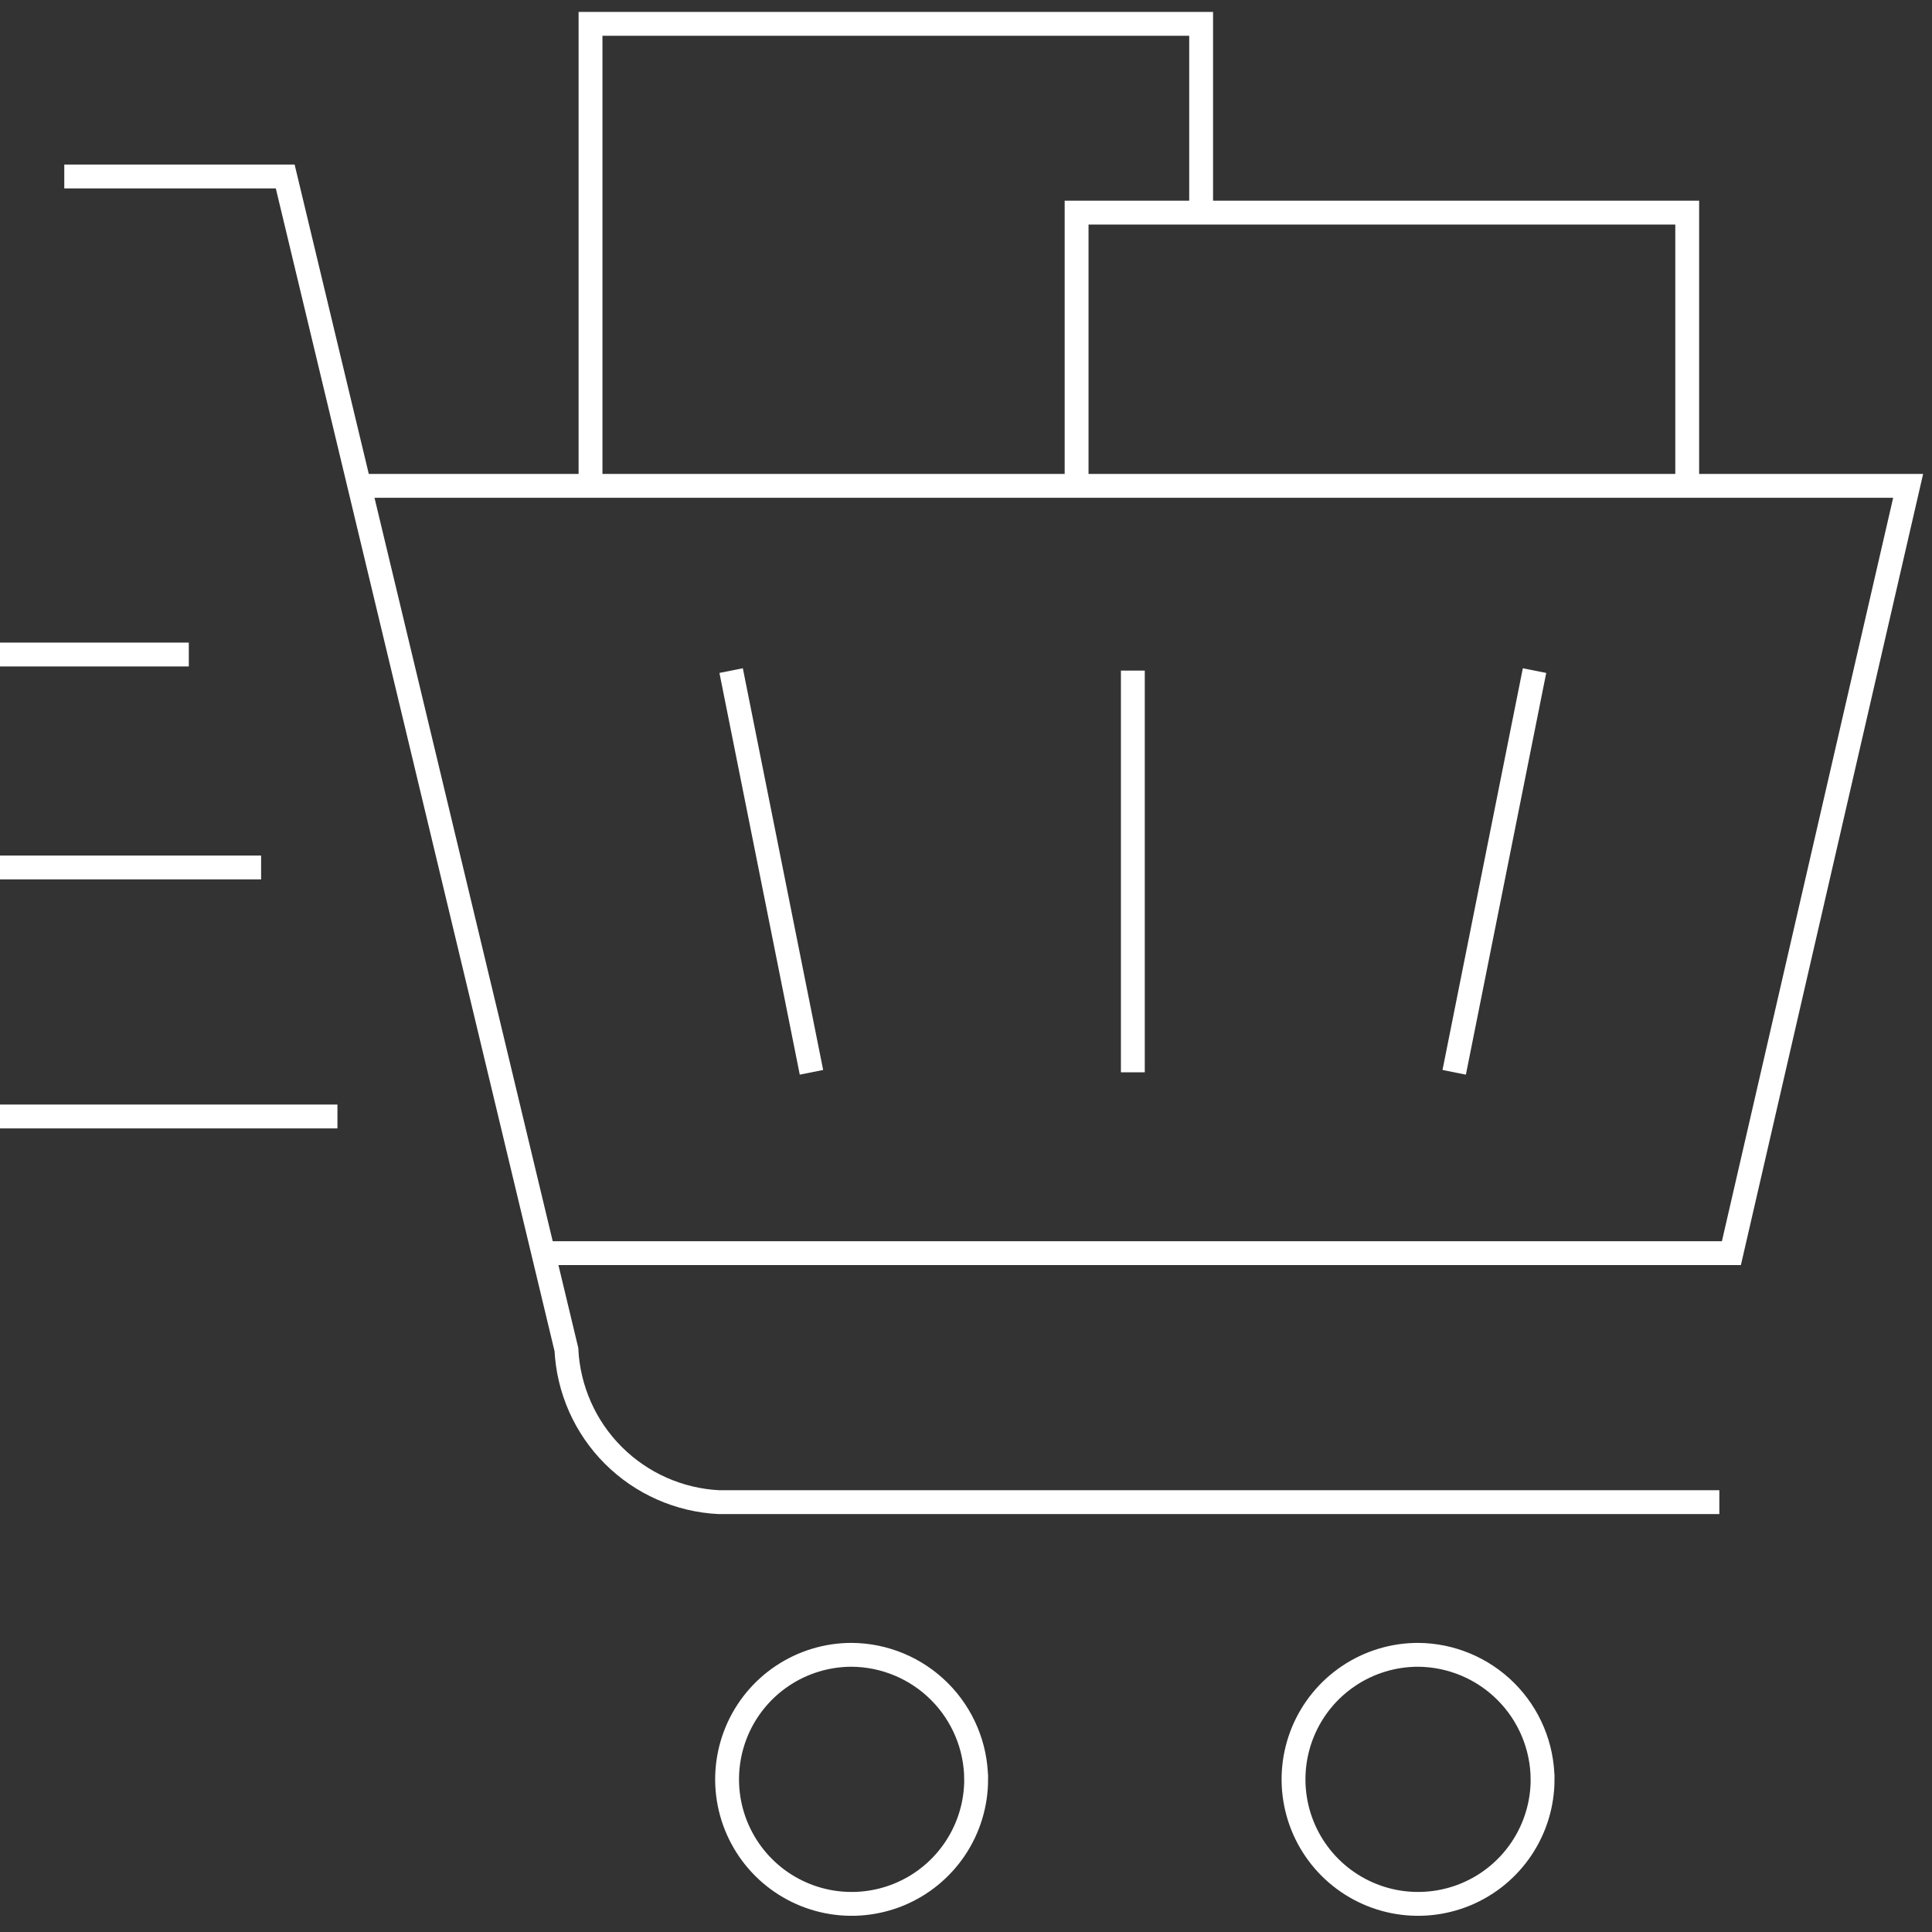
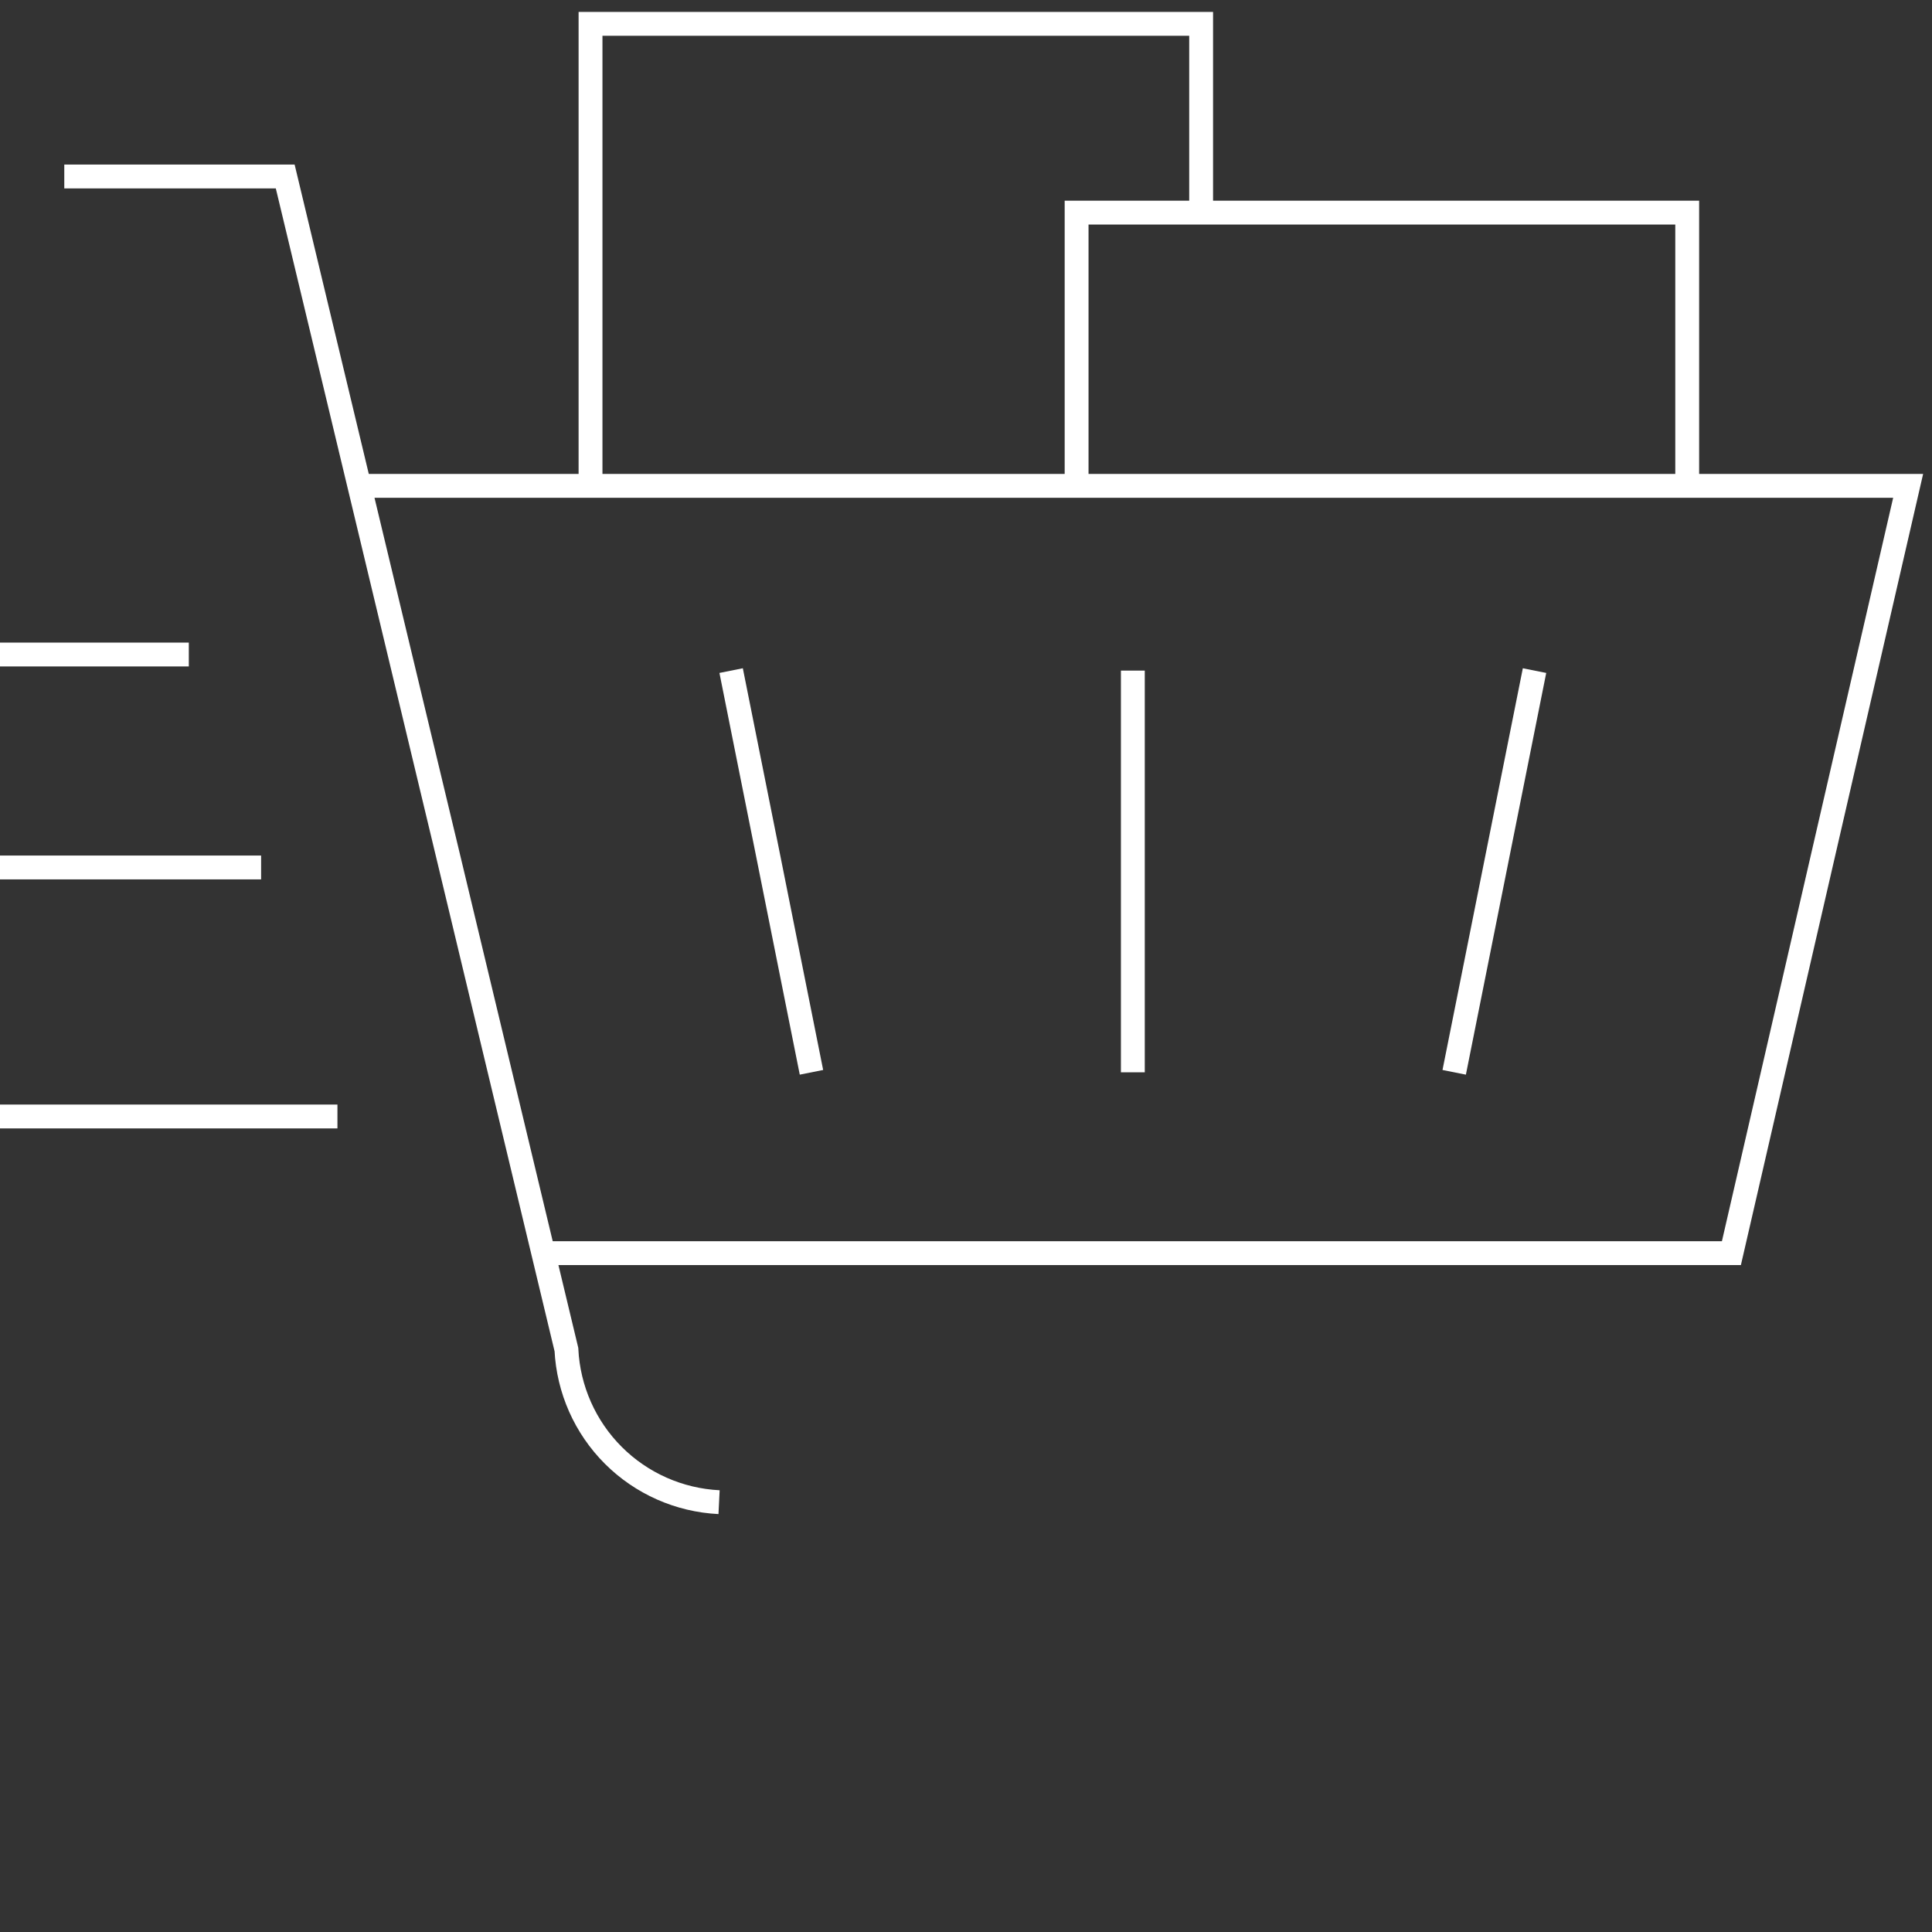
<svg xmlns="http://www.w3.org/2000/svg" fill="none" height="81" viewBox="0 0 81 81" width="81">
  <rect x="0" y="0" width="81" height="81" fill="#333333" stroke="none" />
  <g stroke="#fff" stroke-miterlimit="10">
-     <path d="m2.695 7.4h9.263l11.789 49.179c.082 1.671.782 3.252 1.965 4.435s2.764 1.883 4.435 1.965h41.937" />
-     <path d="m40.926 74.6c0 1.033-.306 2.042-.88 2.901s-1.389 1.528-2.343 1.923-2.004.498-3.017.297c-1.013-.202-1.943-.699-2.673-1.429-.73-.73-1.227-1.661-1.429-2.673-.202-1.013-.098-2.062.297-3.017.395-.954 1.064-1.769 1.923-2.343s1.868-.88 2.901-.88c1.382.009 2.705.562 3.682 1.539.977.977 1.53 2.3 1.539 3.682z" />
-     <path d="m64.674 74.6c0 1.033-.306 2.042-.88 2.901s-1.389 1.528-2.343 1.923-2.004.498-3.017.297c-1.013-.202-1.943-.699-2.673-1.429-.73-.73-1.228-1.661-1.429-2.673-.202-1.013-.098-2.062.297-3.017.395-.954 1.064-1.769 1.923-2.343s1.868-.88 2.901-.88c1.382.009 2.705.562 3.682 1.539.977.977 1.53 2.3 1.539 3.682z" />
+     <path d="m2.695 7.4h9.263l11.789 49.179c.082 1.671.782 3.252 1.965 4.435s2.764 1.883 4.435 1.965" />
    <path d="m15.158 20.369h64.842l-7.41 32.169h-49.853" />
    <path d="m47.495 44.957v-16.842" />
    <path d="m60.968 44.957 3.368-16.842" />
    <path d="m34.021 44.957-3.368-16.842" />
    <path d="m45.137 20.367v-11.453h25.6v11.453" />
    <path d="m24.758 20.368v-19.368h25.6v7.916" />
    <path d="m7.916 27.441h-7.916" />
    <path d="m10.947 36.369h-10.947" />
    <path d="m14.147 46.809h-14.147" />
  </g>
</svg>